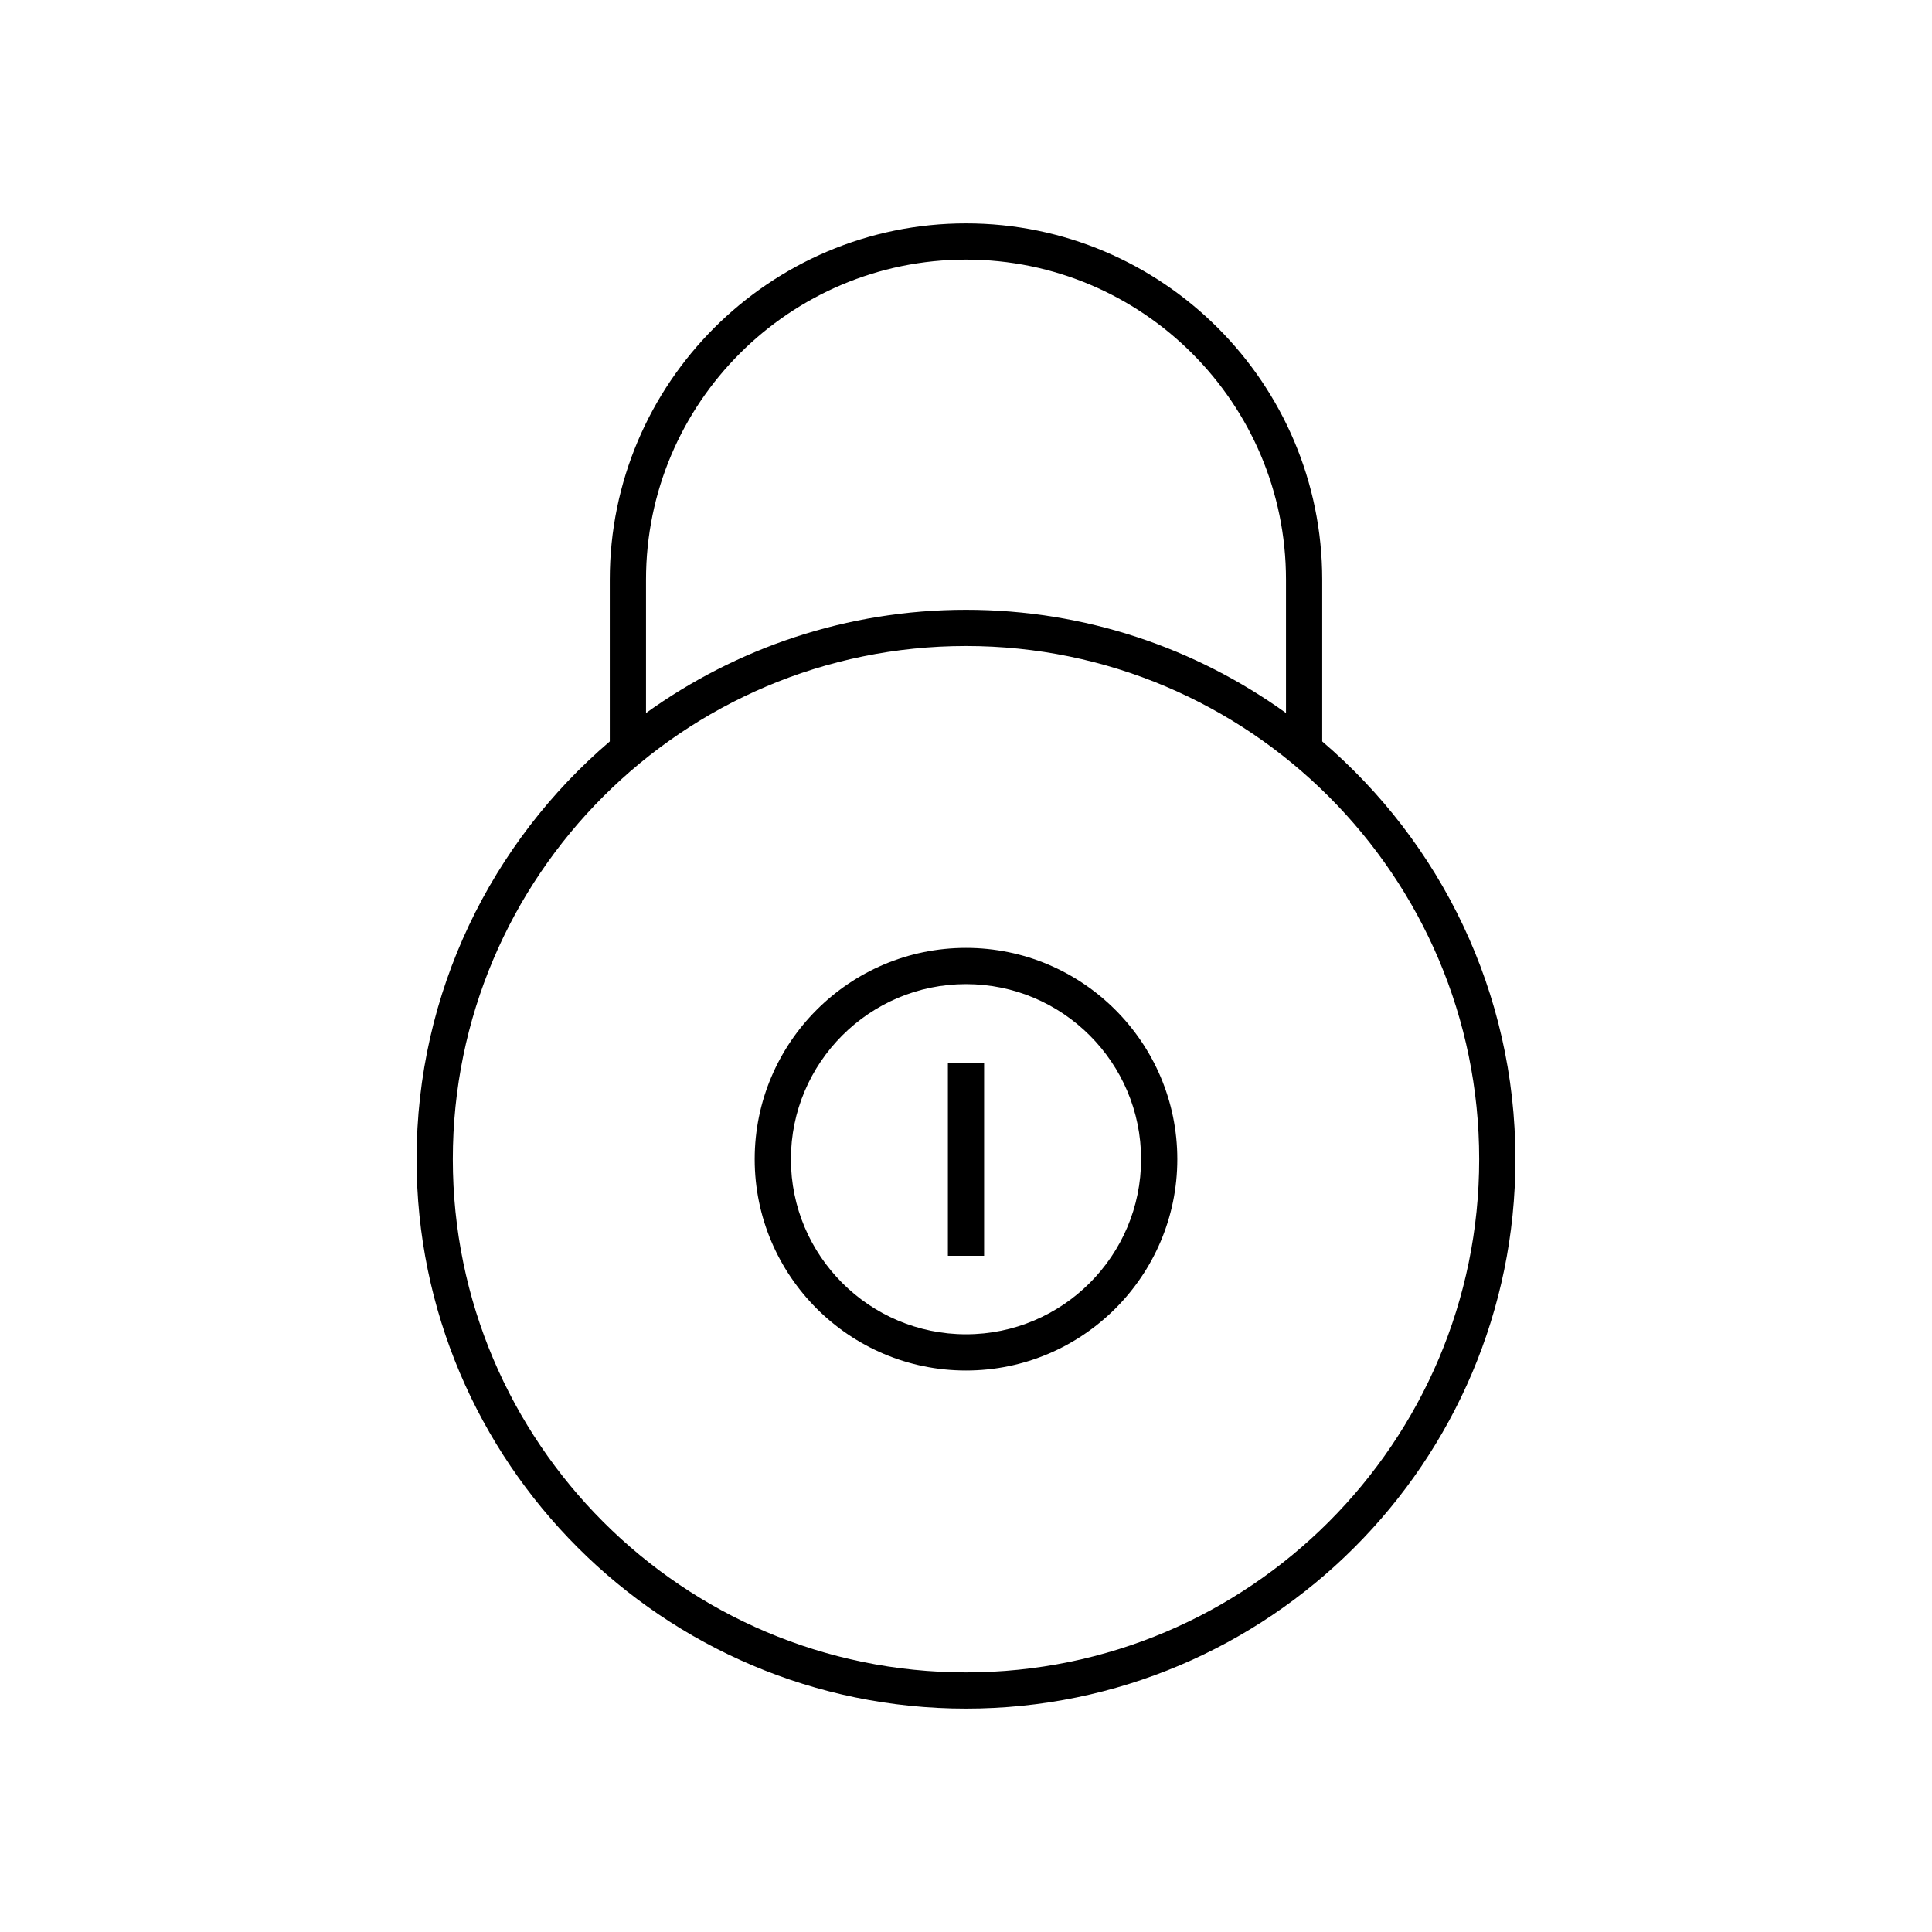
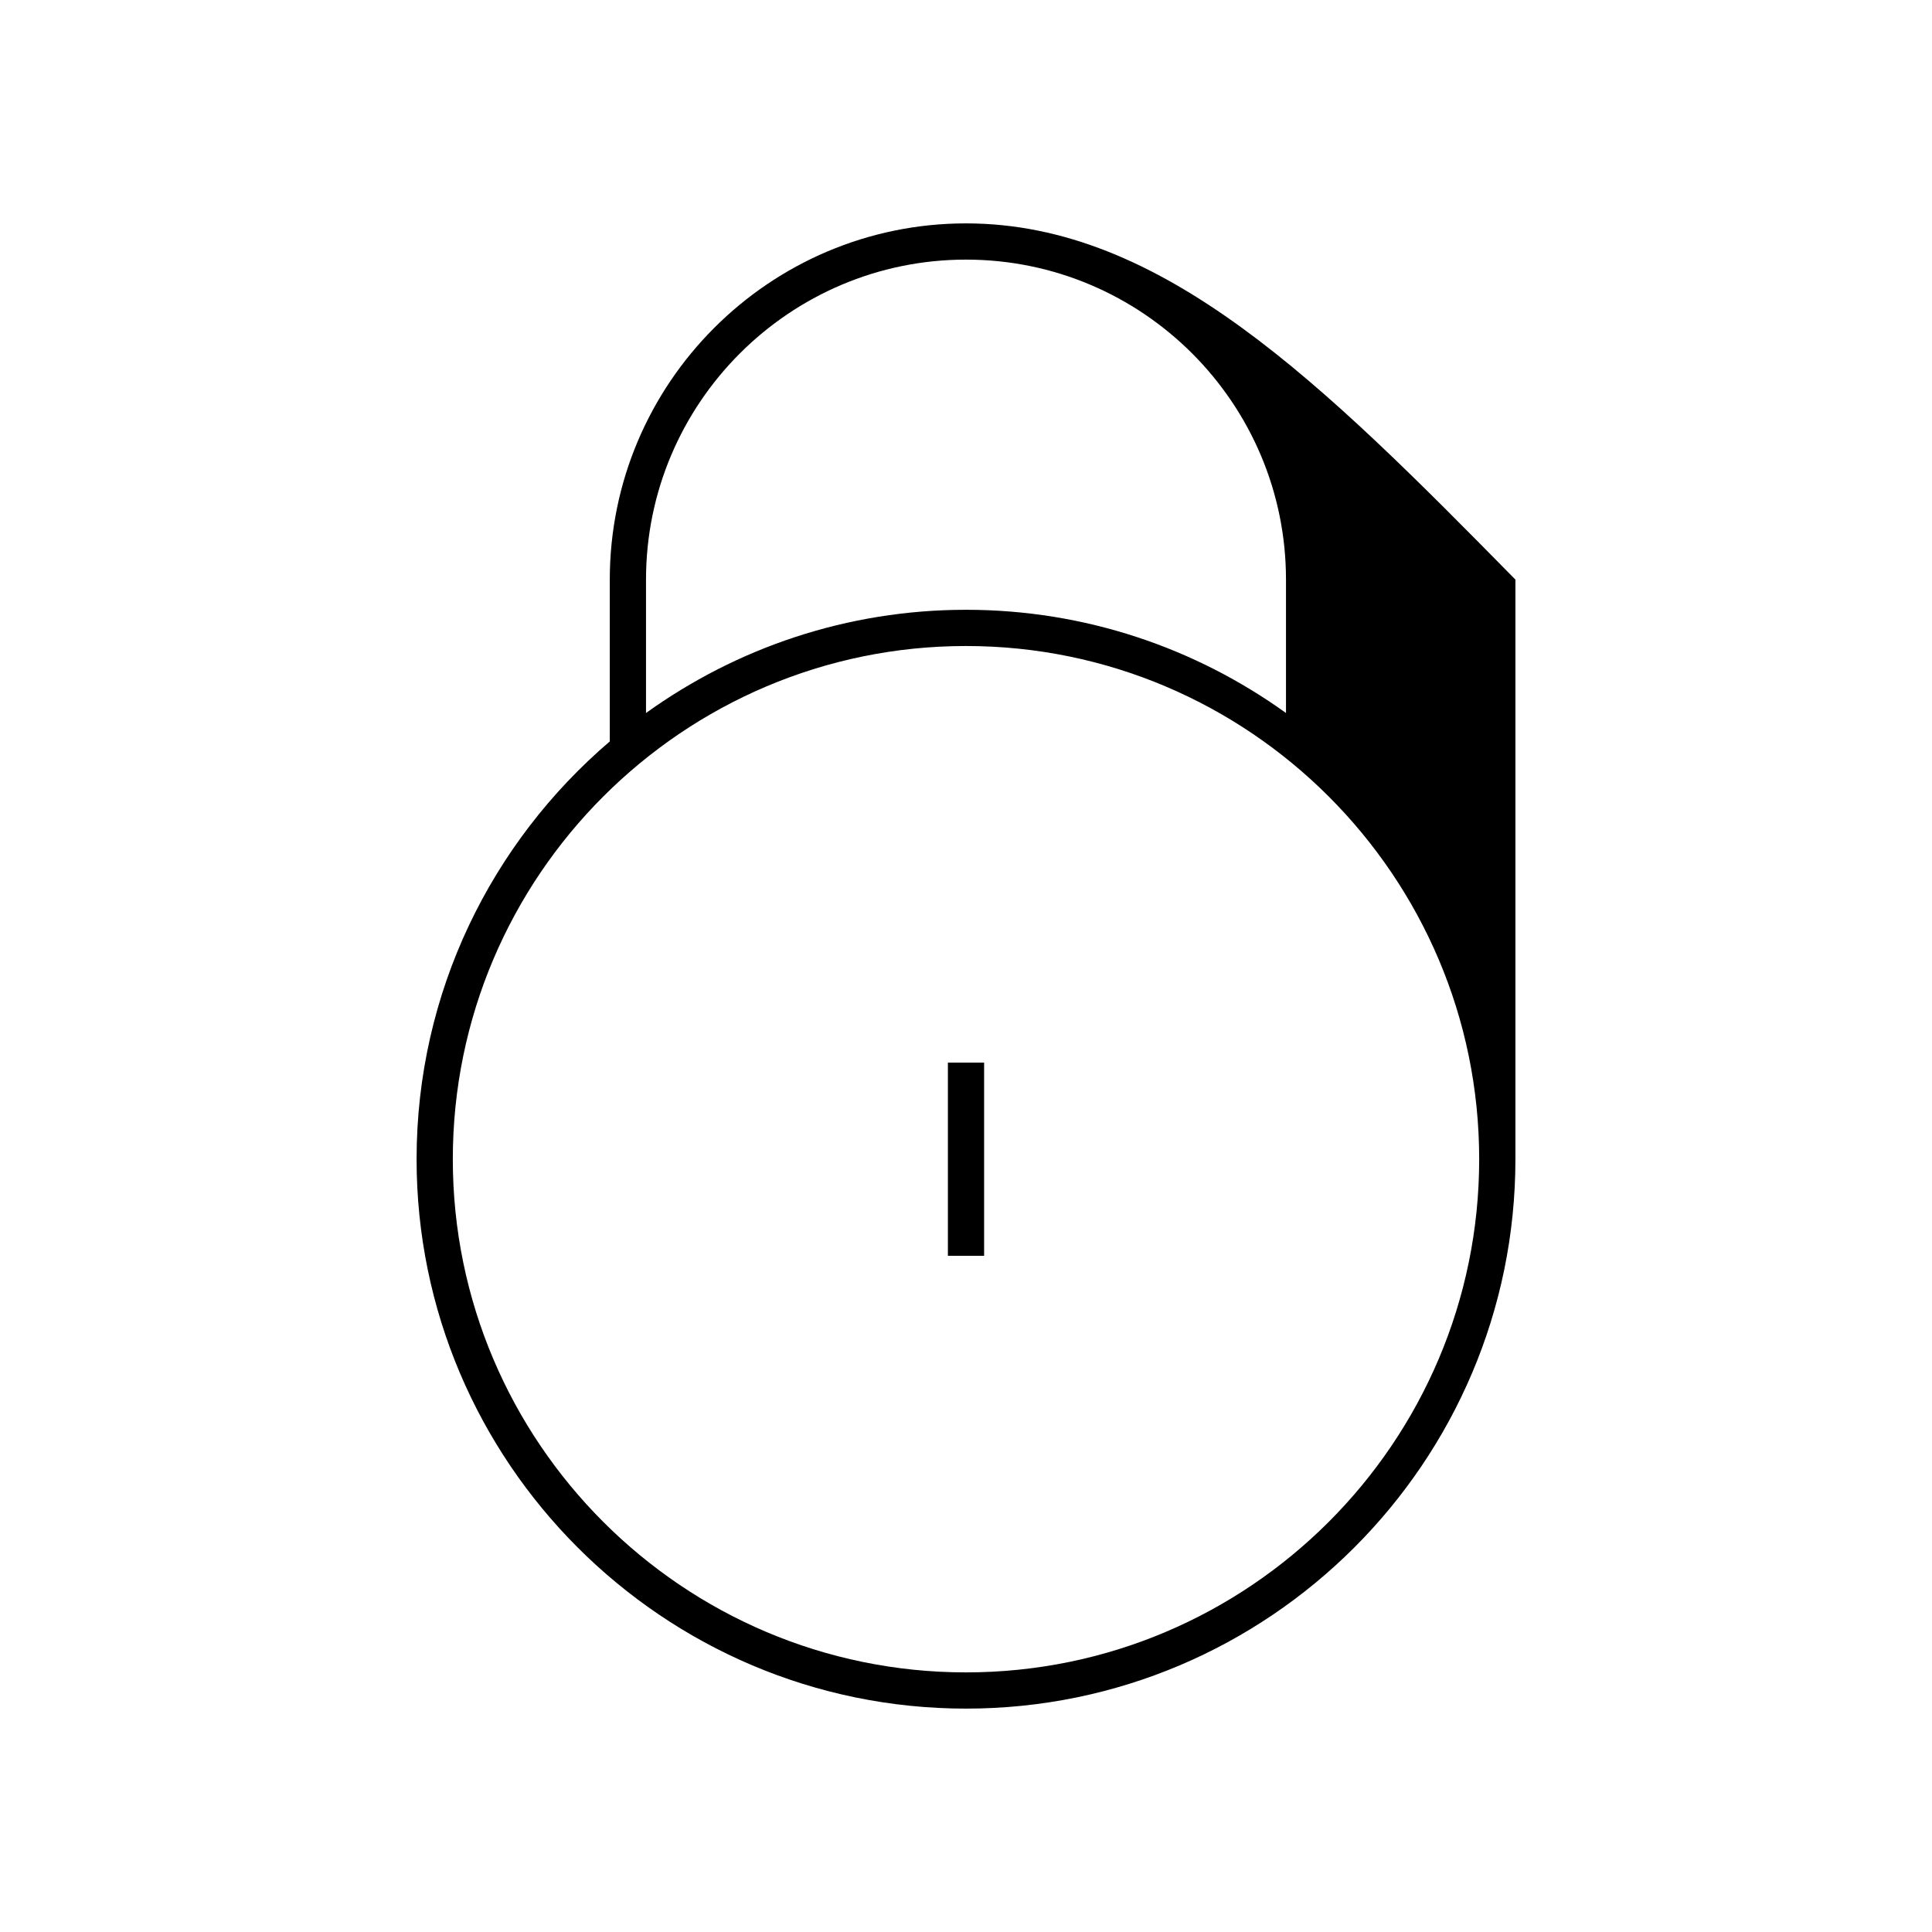
<svg xmlns="http://www.w3.org/2000/svg" width="80" height="80" viewBox="0 0 80 80" fill="none">
-   <path d="M40 9.25C31.867 9.25 25.25 15.867 25.25 24V30.701C20.36 34.877 17.25 41.08 17.25 48C17.25 60.544 27.456 70.75 40 70.75C52.544 70.75 62.75 60.544 62.75 48C62.75 41.08 59.641 34.877 54.75 30.701V24C54.75 15.867 48.133 9.25 40 9.25ZM26.75 24C26.75 16.694 32.694 10.75 40 10.75C47.306 10.75 53.25 16.694 53.25 24V29.524C49.515 26.838 44.941 25.25 40 25.25C35.059 25.25 30.485 26.838 26.75 29.524V24ZM61.25 48C61.25 59.717 51.718 69.25 40 69.25C28.282 69.25 18.75 59.717 18.75 48C18.75 36.283 28.282 26.75 40 26.75C51.718 26.75 61.25 36.283 61.25 48Z" fill="black" />
-   <path d="M31.25 48C31.25 52.825 35.175 56.75 40 56.75C44.825 56.75 48.75 52.825 48.75 48C48.75 43.175 44.825 39.25 40 39.25C35.175 39.25 31.25 43.175 31.25 48ZM47.25 48C47.25 51.998 43.998 55.25 40 55.25C36.002 55.25 32.75 51.998 32.75 48C32.75 44.002 36.002 40.75 40 40.75C43.998 40.75 47.25 44.002 47.25 48Z" fill="black" />
+   <path d="M40 9.25C31.867 9.25 25.25 15.867 25.25 24V30.701C20.36 34.877 17.25 41.08 17.25 48C17.25 60.544 27.456 70.75 40 70.75C52.544 70.75 62.75 60.544 62.75 48V24C54.75 15.867 48.133 9.25 40 9.25ZM26.75 24C26.75 16.694 32.694 10.75 40 10.75C47.306 10.75 53.25 16.694 53.25 24V29.524C49.515 26.838 44.941 25.25 40 25.25C35.059 25.25 30.485 26.838 26.75 29.524V24ZM61.25 48C61.25 59.717 51.718 69.25 40 69.25C28.282 69.25 18.75 59.717 18.75 48C18.75 36.283 28.282 26.75 40 26.75C51.718 26.75 61.25 36.283 61.25 48Z" fill="black" />
  <path d="M40.75 44H39.25V52H40.75V44Z" fill="black" />
</svg>